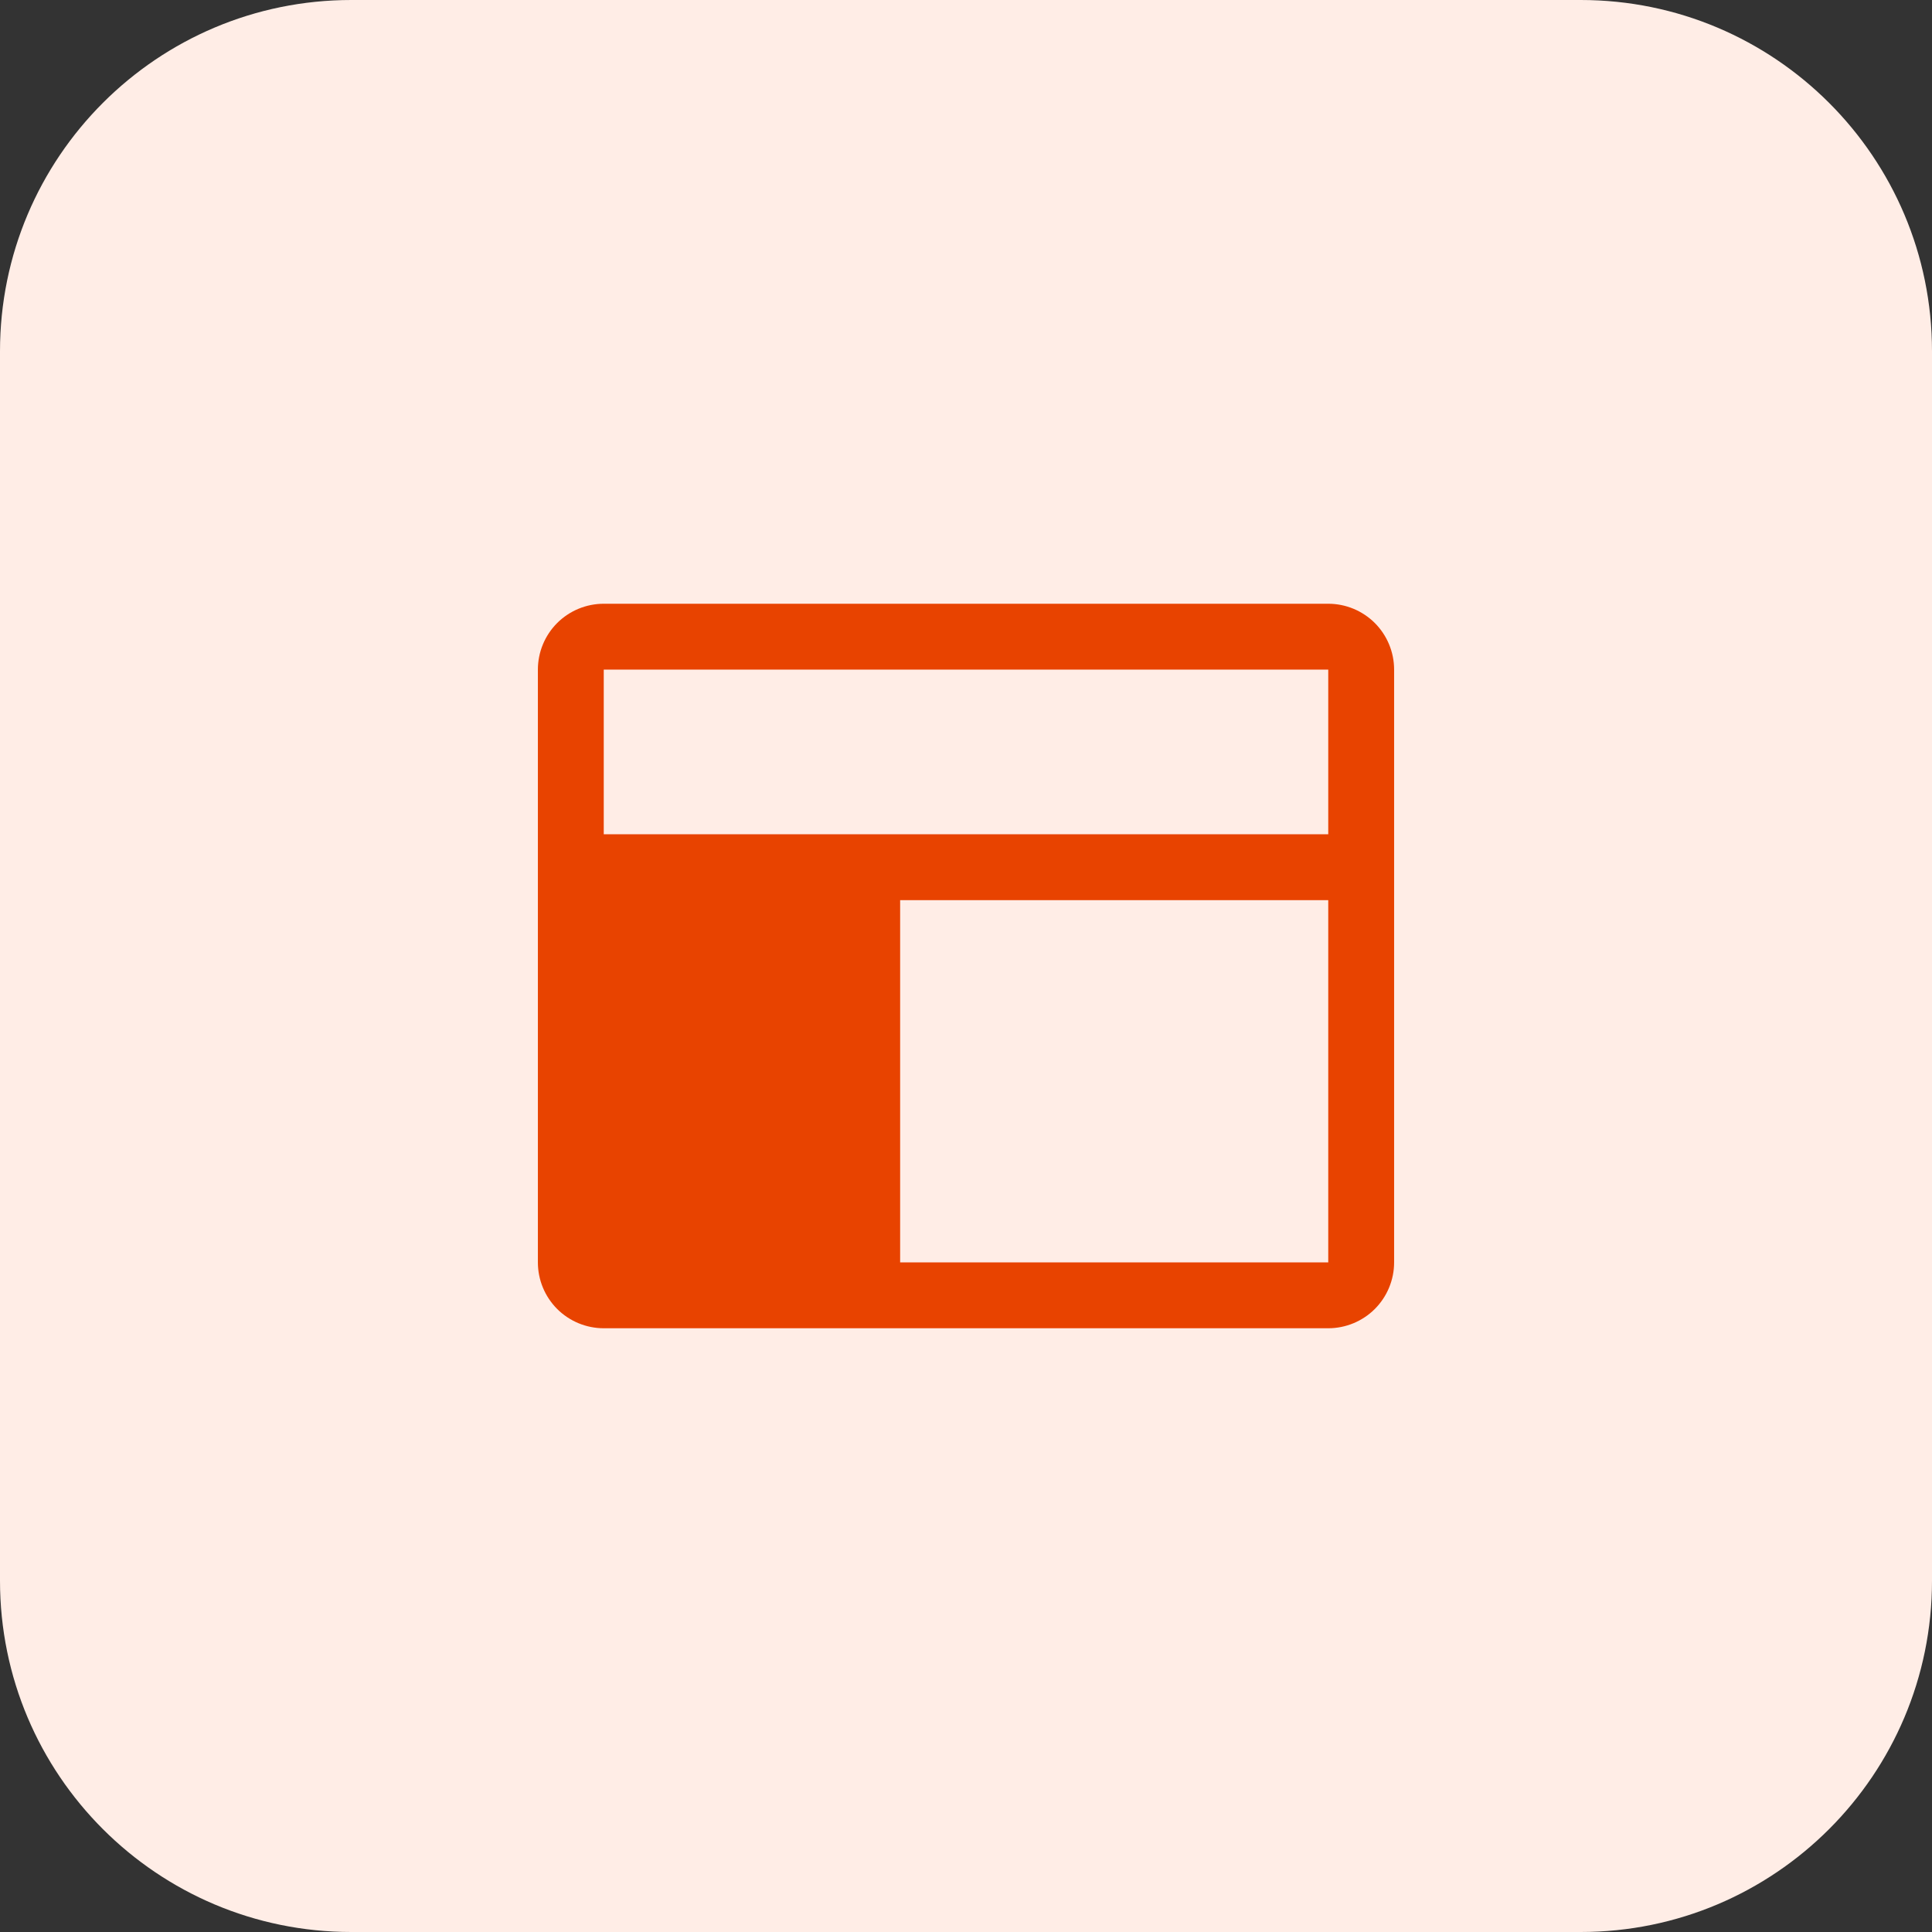
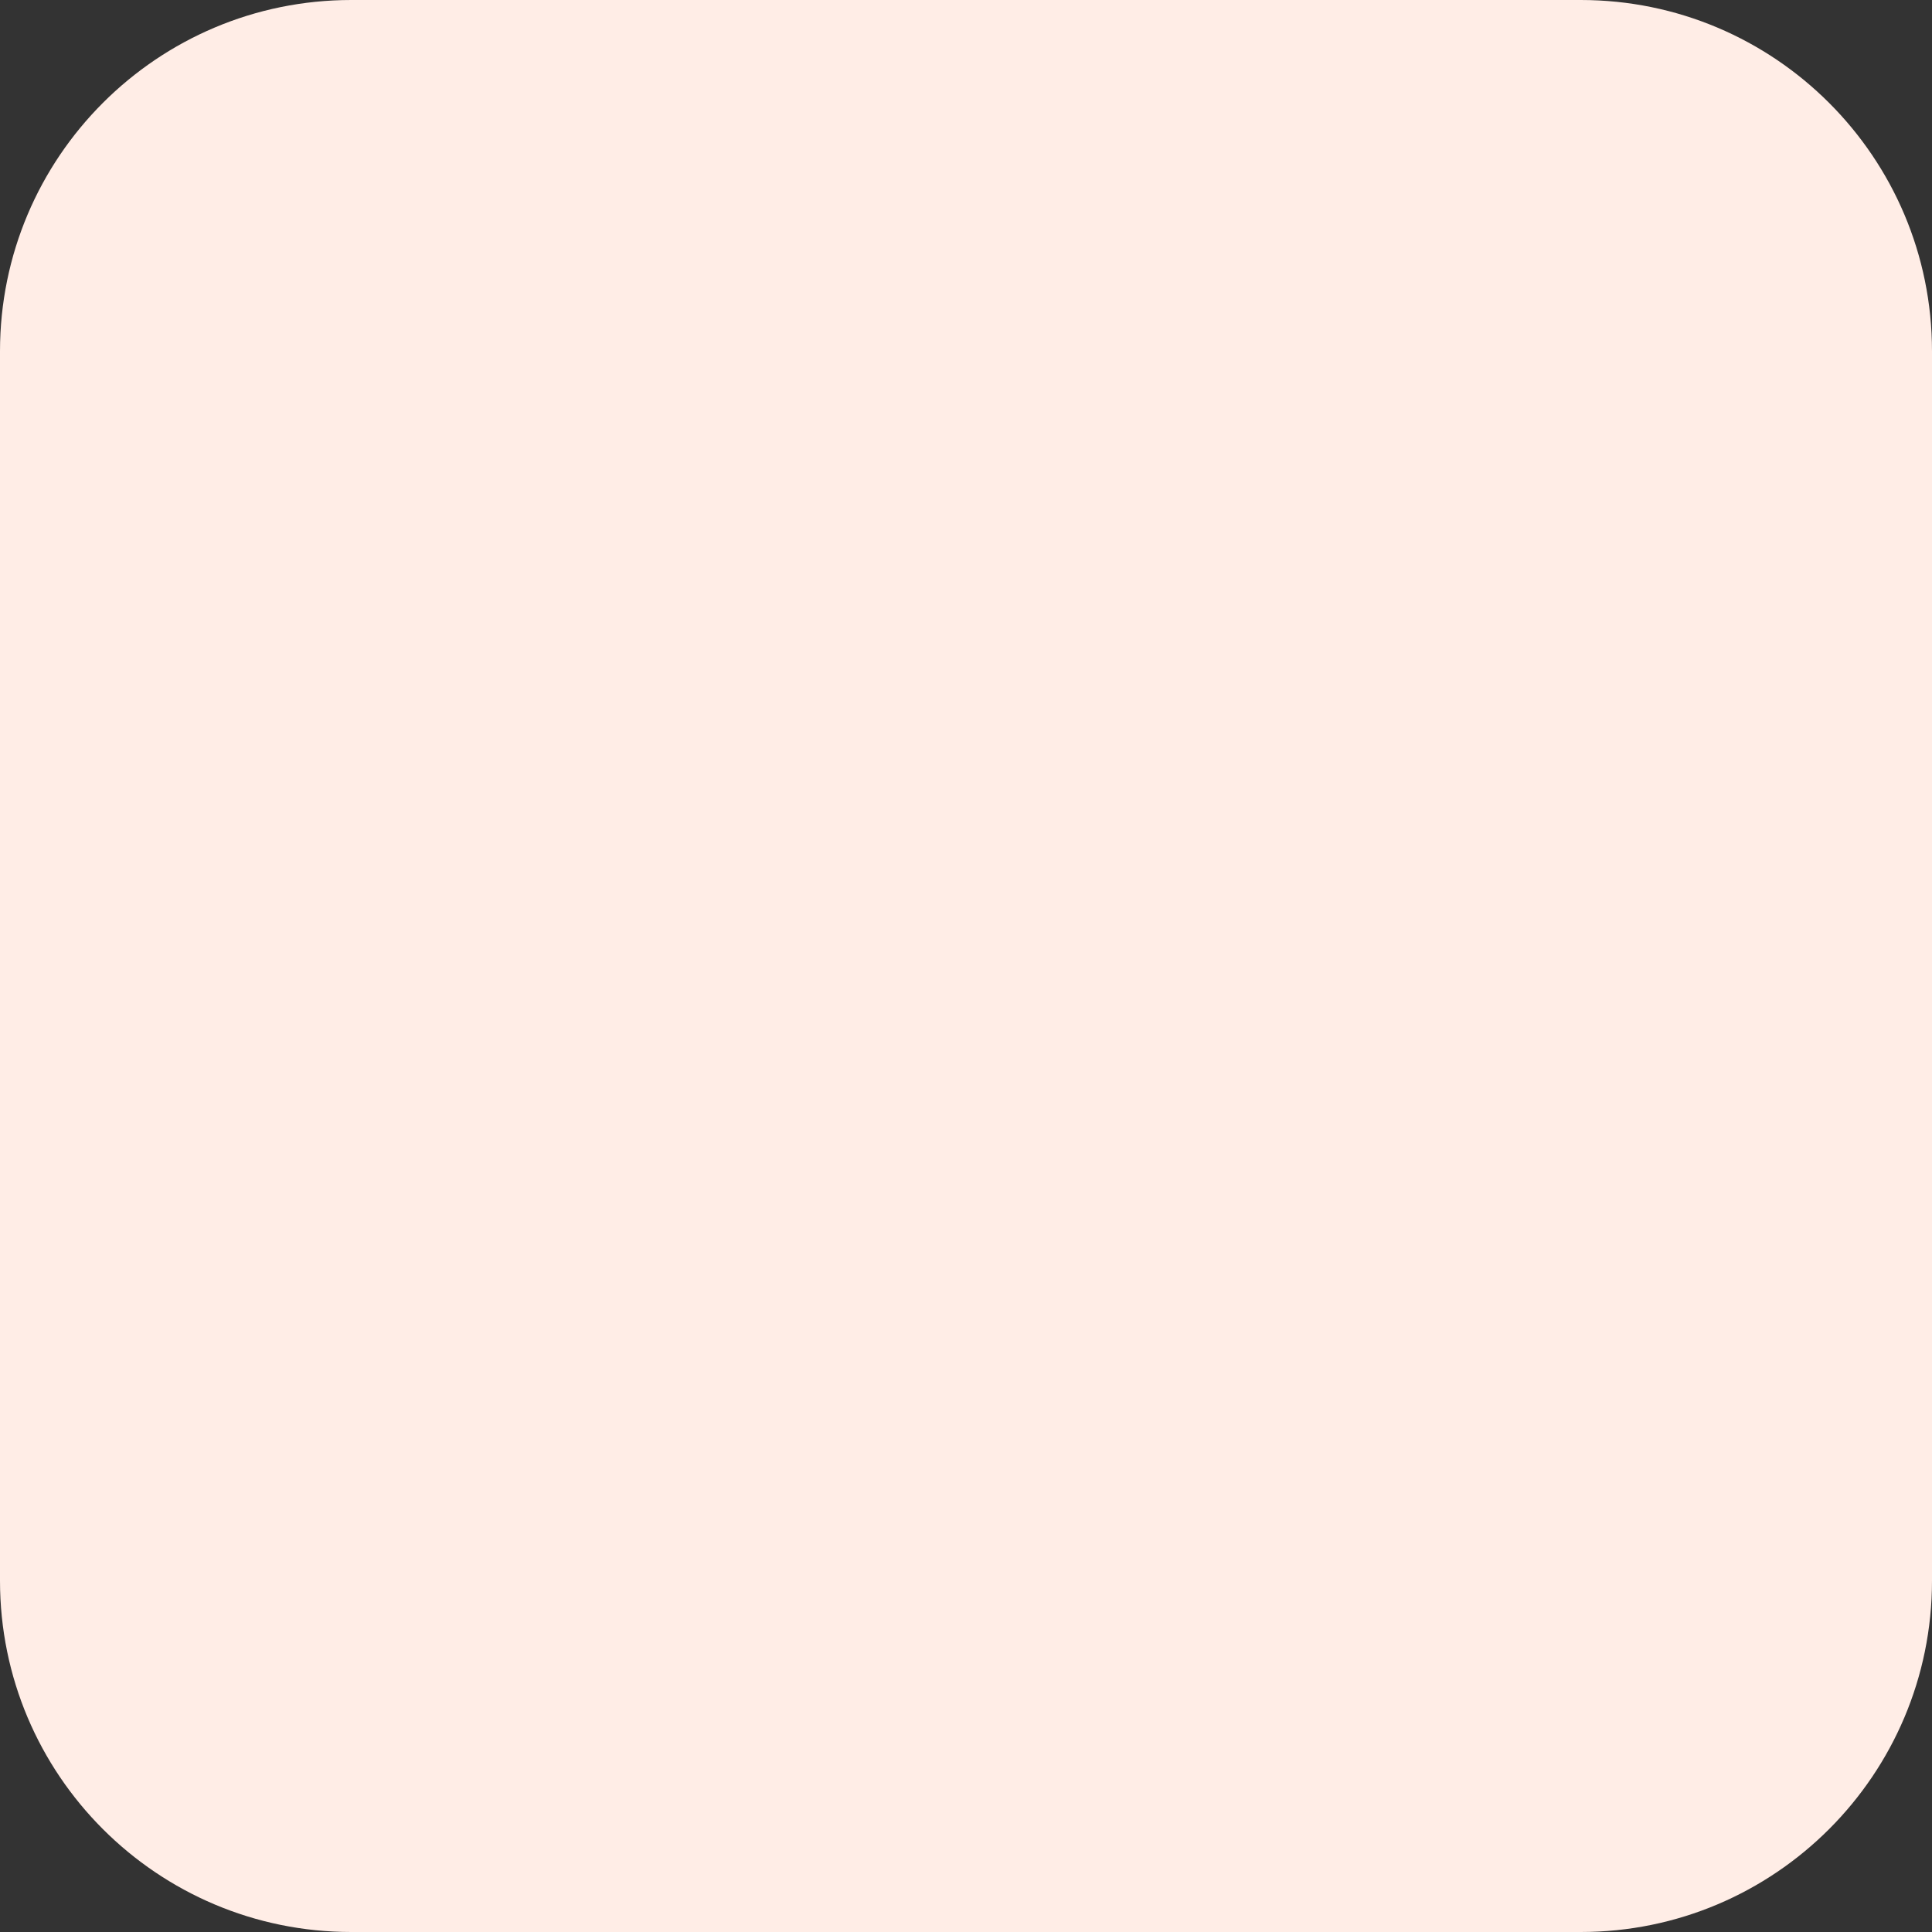
<svg xmlns="http://www.w3.org/2000/svg" width="44" height="44" viewBox="0 0 44 44" fill="none">
  <rect x="0" y="0" width="44" height="44" fill="#333333" stroke="none" />
  <path d="M0 8C0 3.582 3.582 0 8 0H36C40.418 0 44 3.582 44 8V36C44 40.418 40.418 44 36 44H8C3.582 44 0 40.418 0 36V8Z" fill="#FFEDE6" />
  <g clip-path="url(#clip0_1_3981)">
-     <path d="M30.25 13.75H13.75C13.352 13.75 12.971 13.908 12.689 14.189C12.408 14.471 12.25 14.852 12.25 15.25V28.75C12.25 29.148 12.408 29.529 12.689 29.811C12.971 30.092 13.352 30.25 13.75 30.25H30.25C30.648 30.25 31.029 30.092 31.311 29.811C31.592 29.529 31.75 29.148 31.75 28.75V15.25C31.75 14.852 31.592 14.471 31.311 14.189C31.029 13.908 30.648 13.75 30.25 13.75ZM13.75 15.25H30.25V19H13.75V15.25ZM30.25 28.75H20.5V20.5H30.25V28.75Z" fill="#E84300" />
-   </g>
+     </g>
  <defs>
    <clipPath id="clip0_1_3981">
      <rect width="24" height="24" fill="white" transform="translate(10 10)" />
    </clipPath>
  </defs>
</svg>